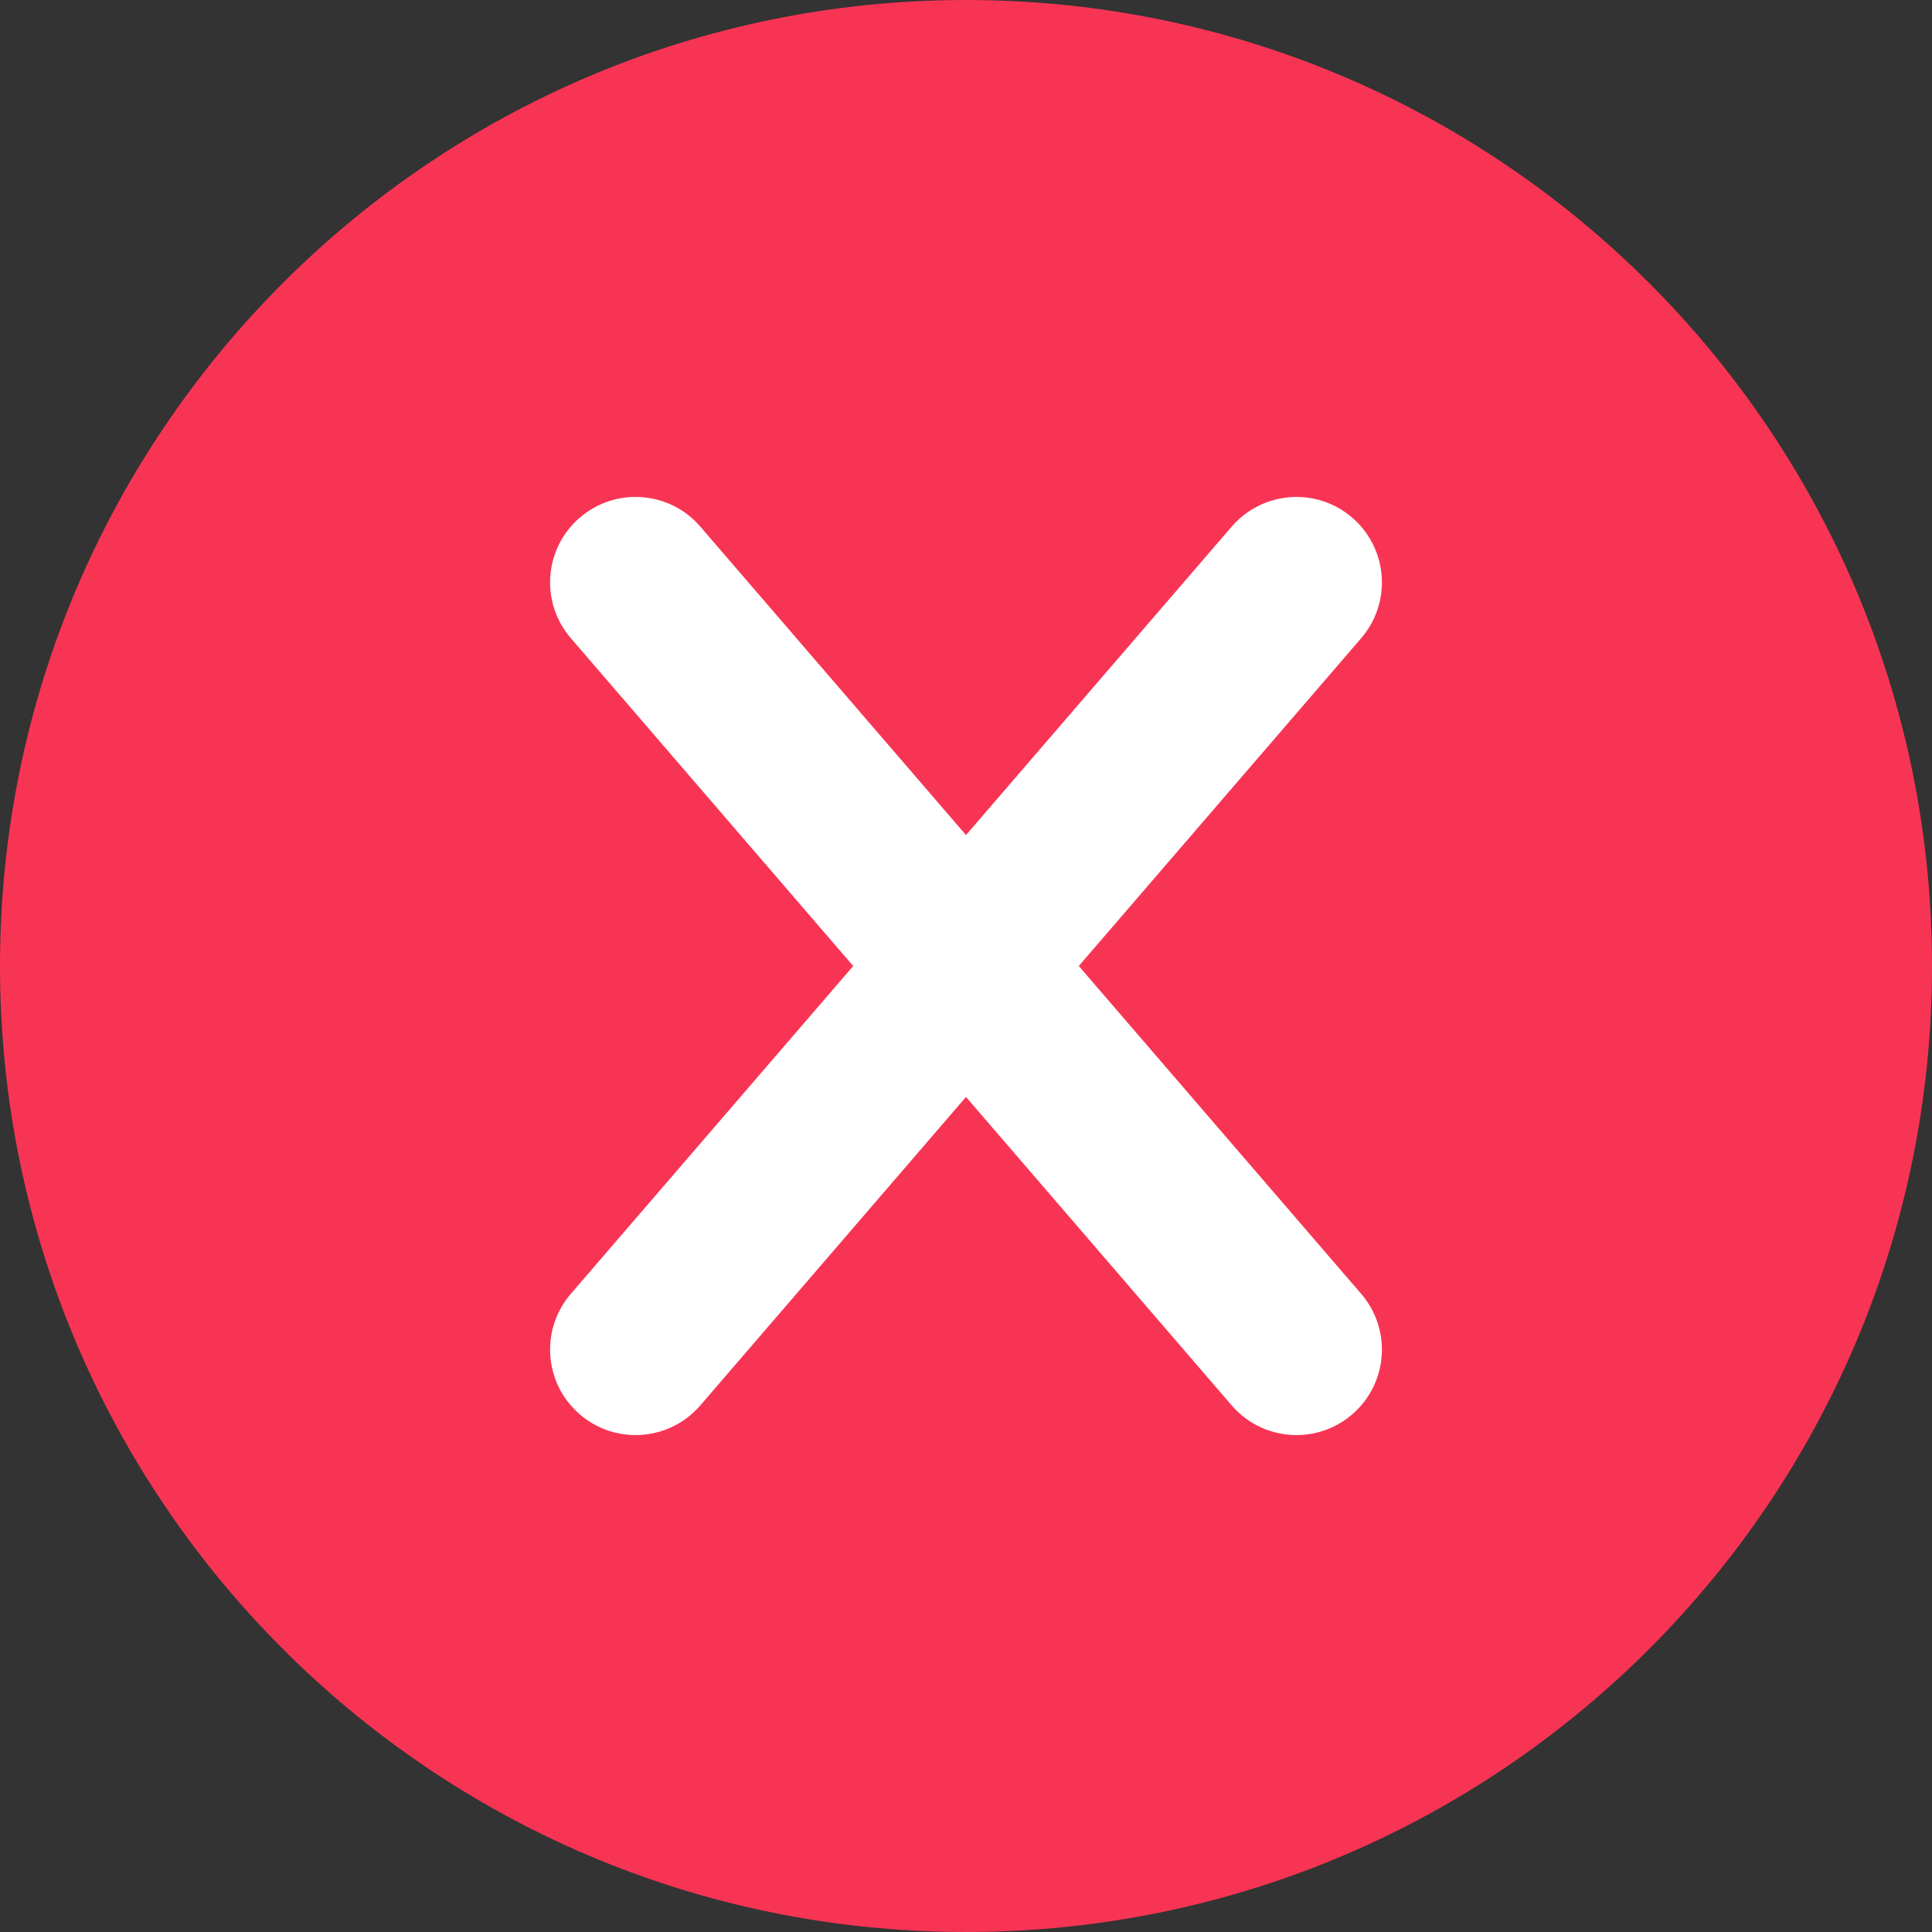
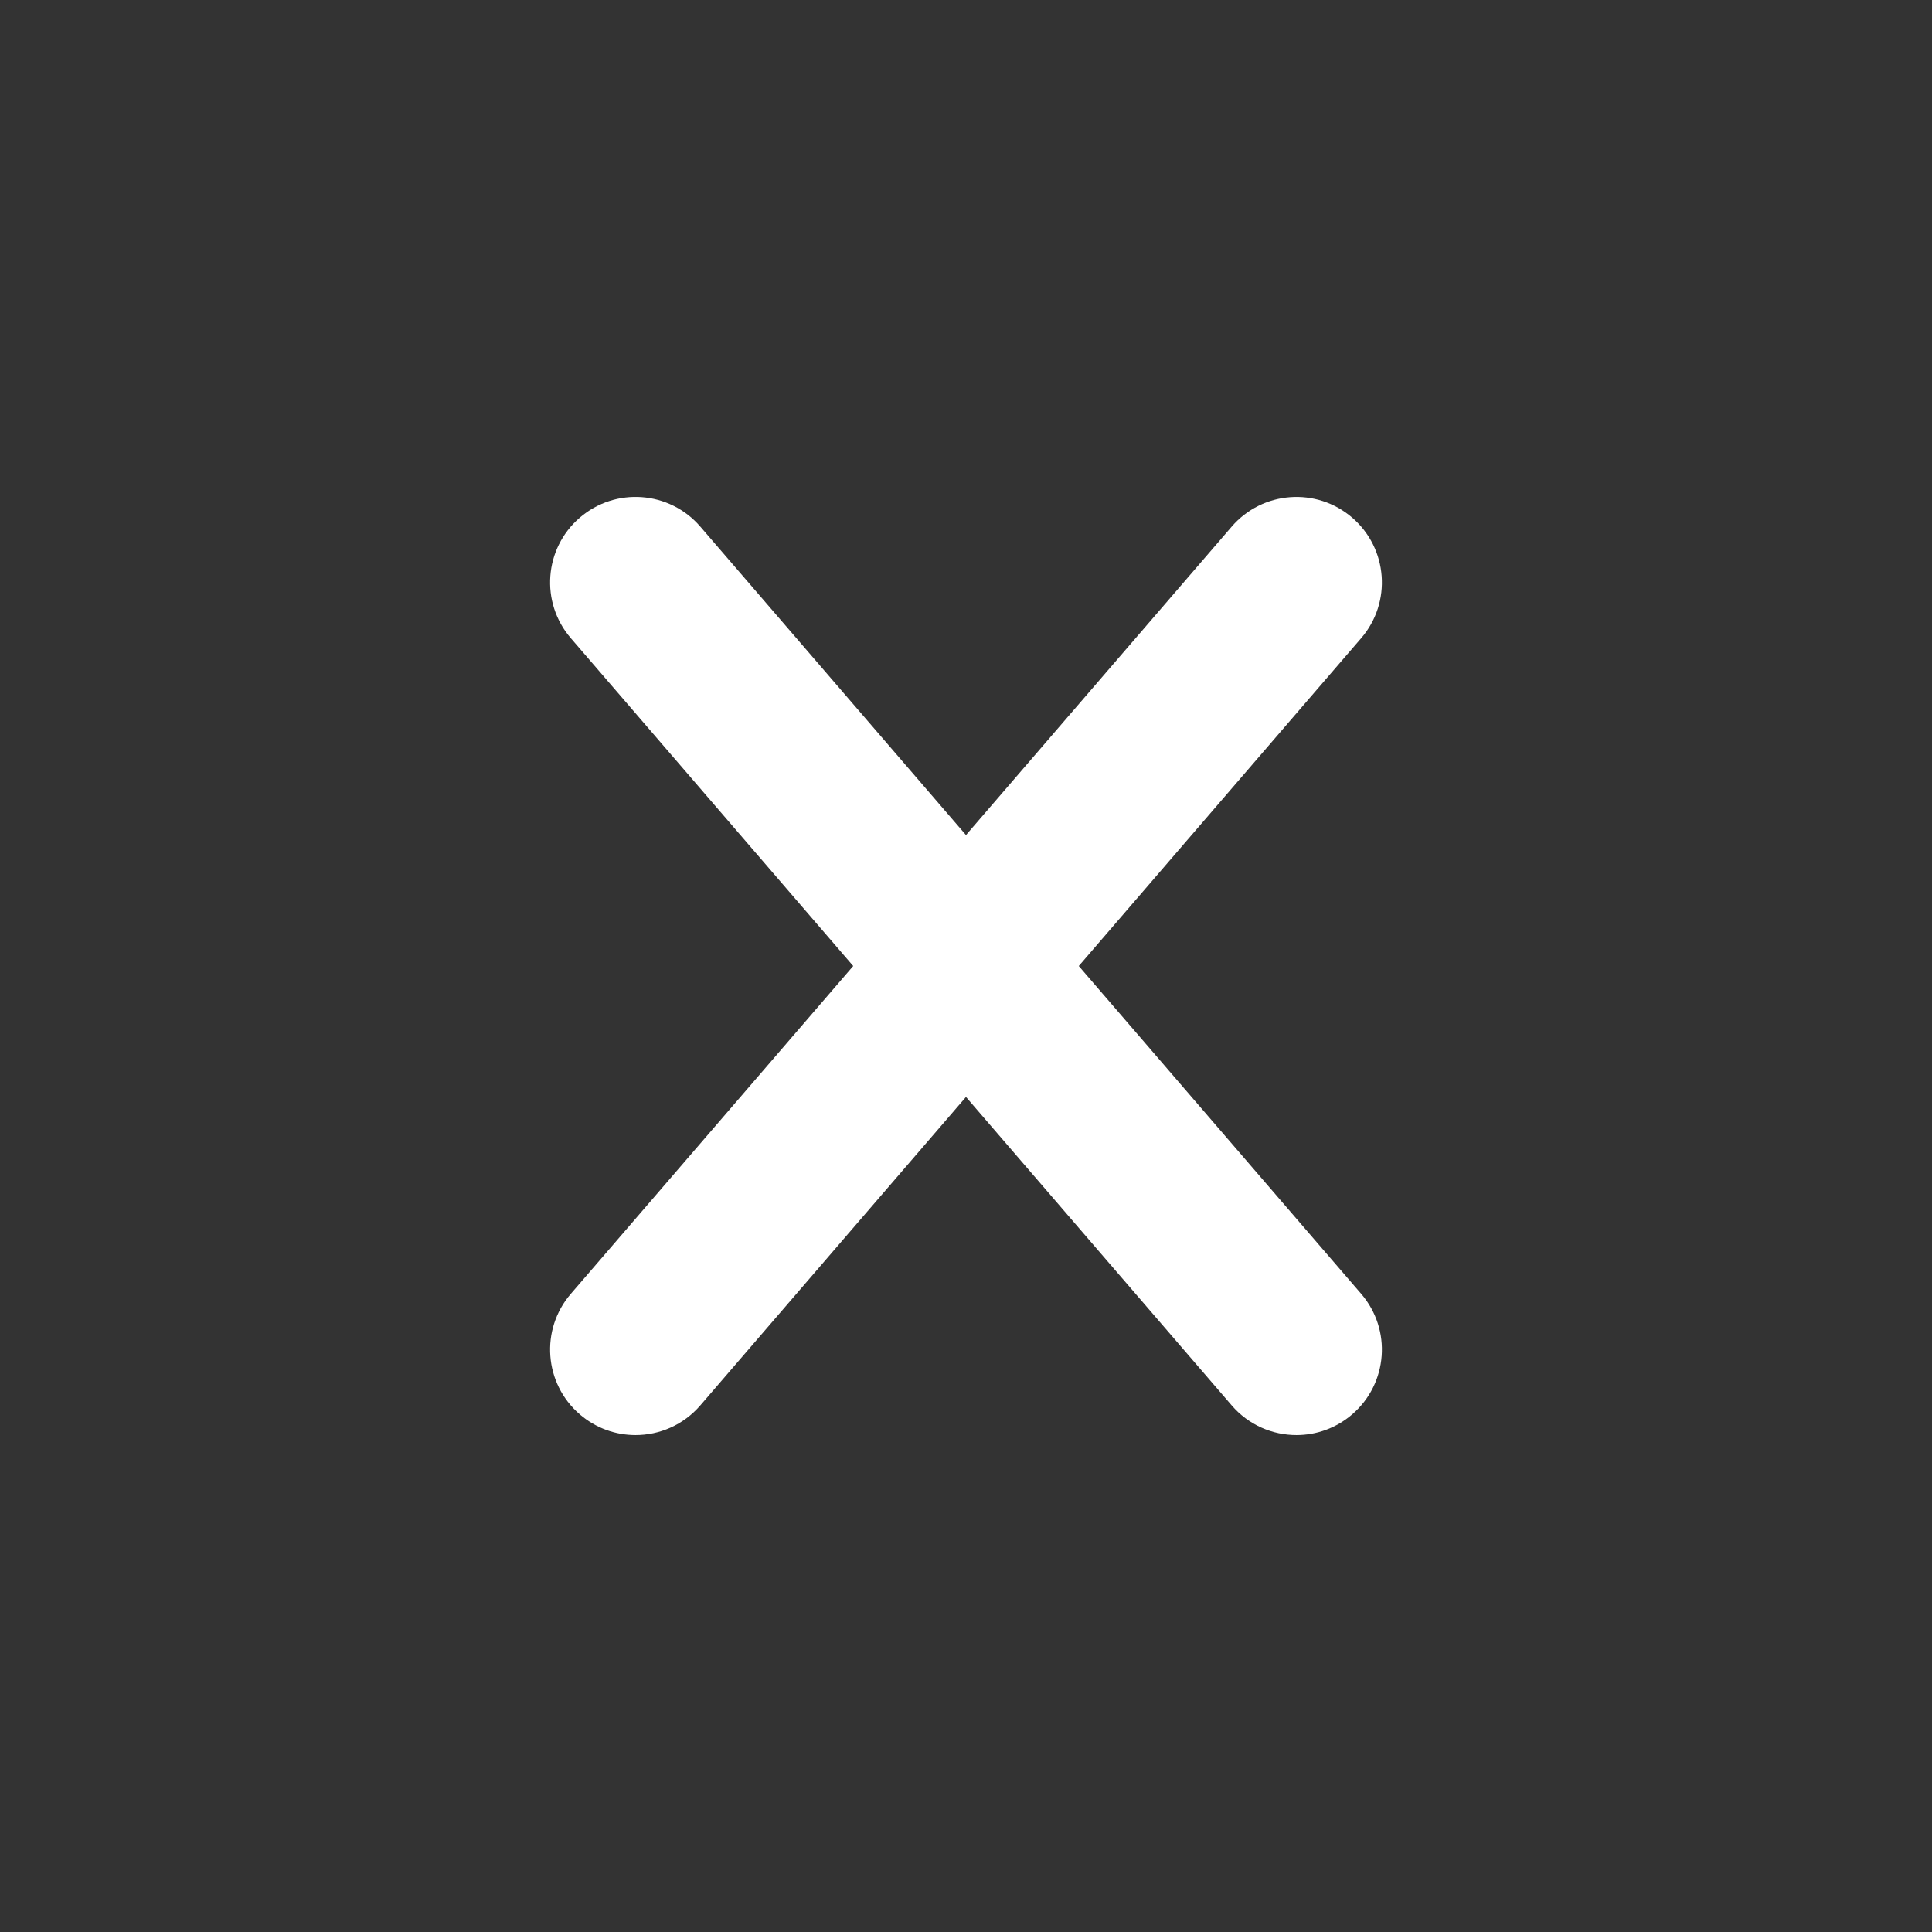
<svg xmlns="http://www.w3.org/2000/svg" version="1.1" id="Layer_1" x="0px" y="0px" viewBox="0 0 496.158 496.158" style="enable-background:new 0 0 496.158 496.158;" xml:space="preserve">
  <rect x="0" y="0" width="496.158" height="496.158" fill="#333333" stroke="none" />
-   <path style="fill:#f83454;" d="M496.158,248.085c0-137.021-111.07-248.082-248.076-248.082C111.07,0.003,0,111.063,0,248.085  c0,137.002,111.07,248.07,248.082,248.07C385.088,496.155,496.158,385.087,496.158,248.085z" />
  <path style="fill:#FFFFFF;" d="M277.042,248.082l72.528-84.196c7.91-9.182,6.876-23.041-2.31-30.951  c-9.172-7.904-23.032-6.876-30.947,2.306l-68.236,79.212l-68.229-79.212c-7.91-9.188-21.771-10.216-30.954-2.306  c-9.186,7.91-10.214,21.77-2.304,30.951l72.522,84.196l-72.522,84.192c-7.91,9.182-6.882,23.041,2.304,30.951  c4.143,3.569,9.241,5.318,14.316,5.318c6.161,0,12.294-2.586,16.638-7.624l68.229-79.212l68.236,79.212  c4.338,5.041,10.47,7.624,16.637,7.624c5.069,0,10.168-1.749,14.311-5.318c9.186-7.91,10.22-21.77,2.31-30.951L277.042,248.082z" />
  <g>
</g>
  <g>
</g>
  <g>
</g>
  <g>
</g>
  <g>
</g>
  <g>
</g>
  <g>
</g>
  <g>
</g>
  <g>
</g>
  <g>
</g>
  <g>
</g>
  <g>
</g>
  <g>
</g>
  <g>
</g>
  <g>
</g>
</svg>